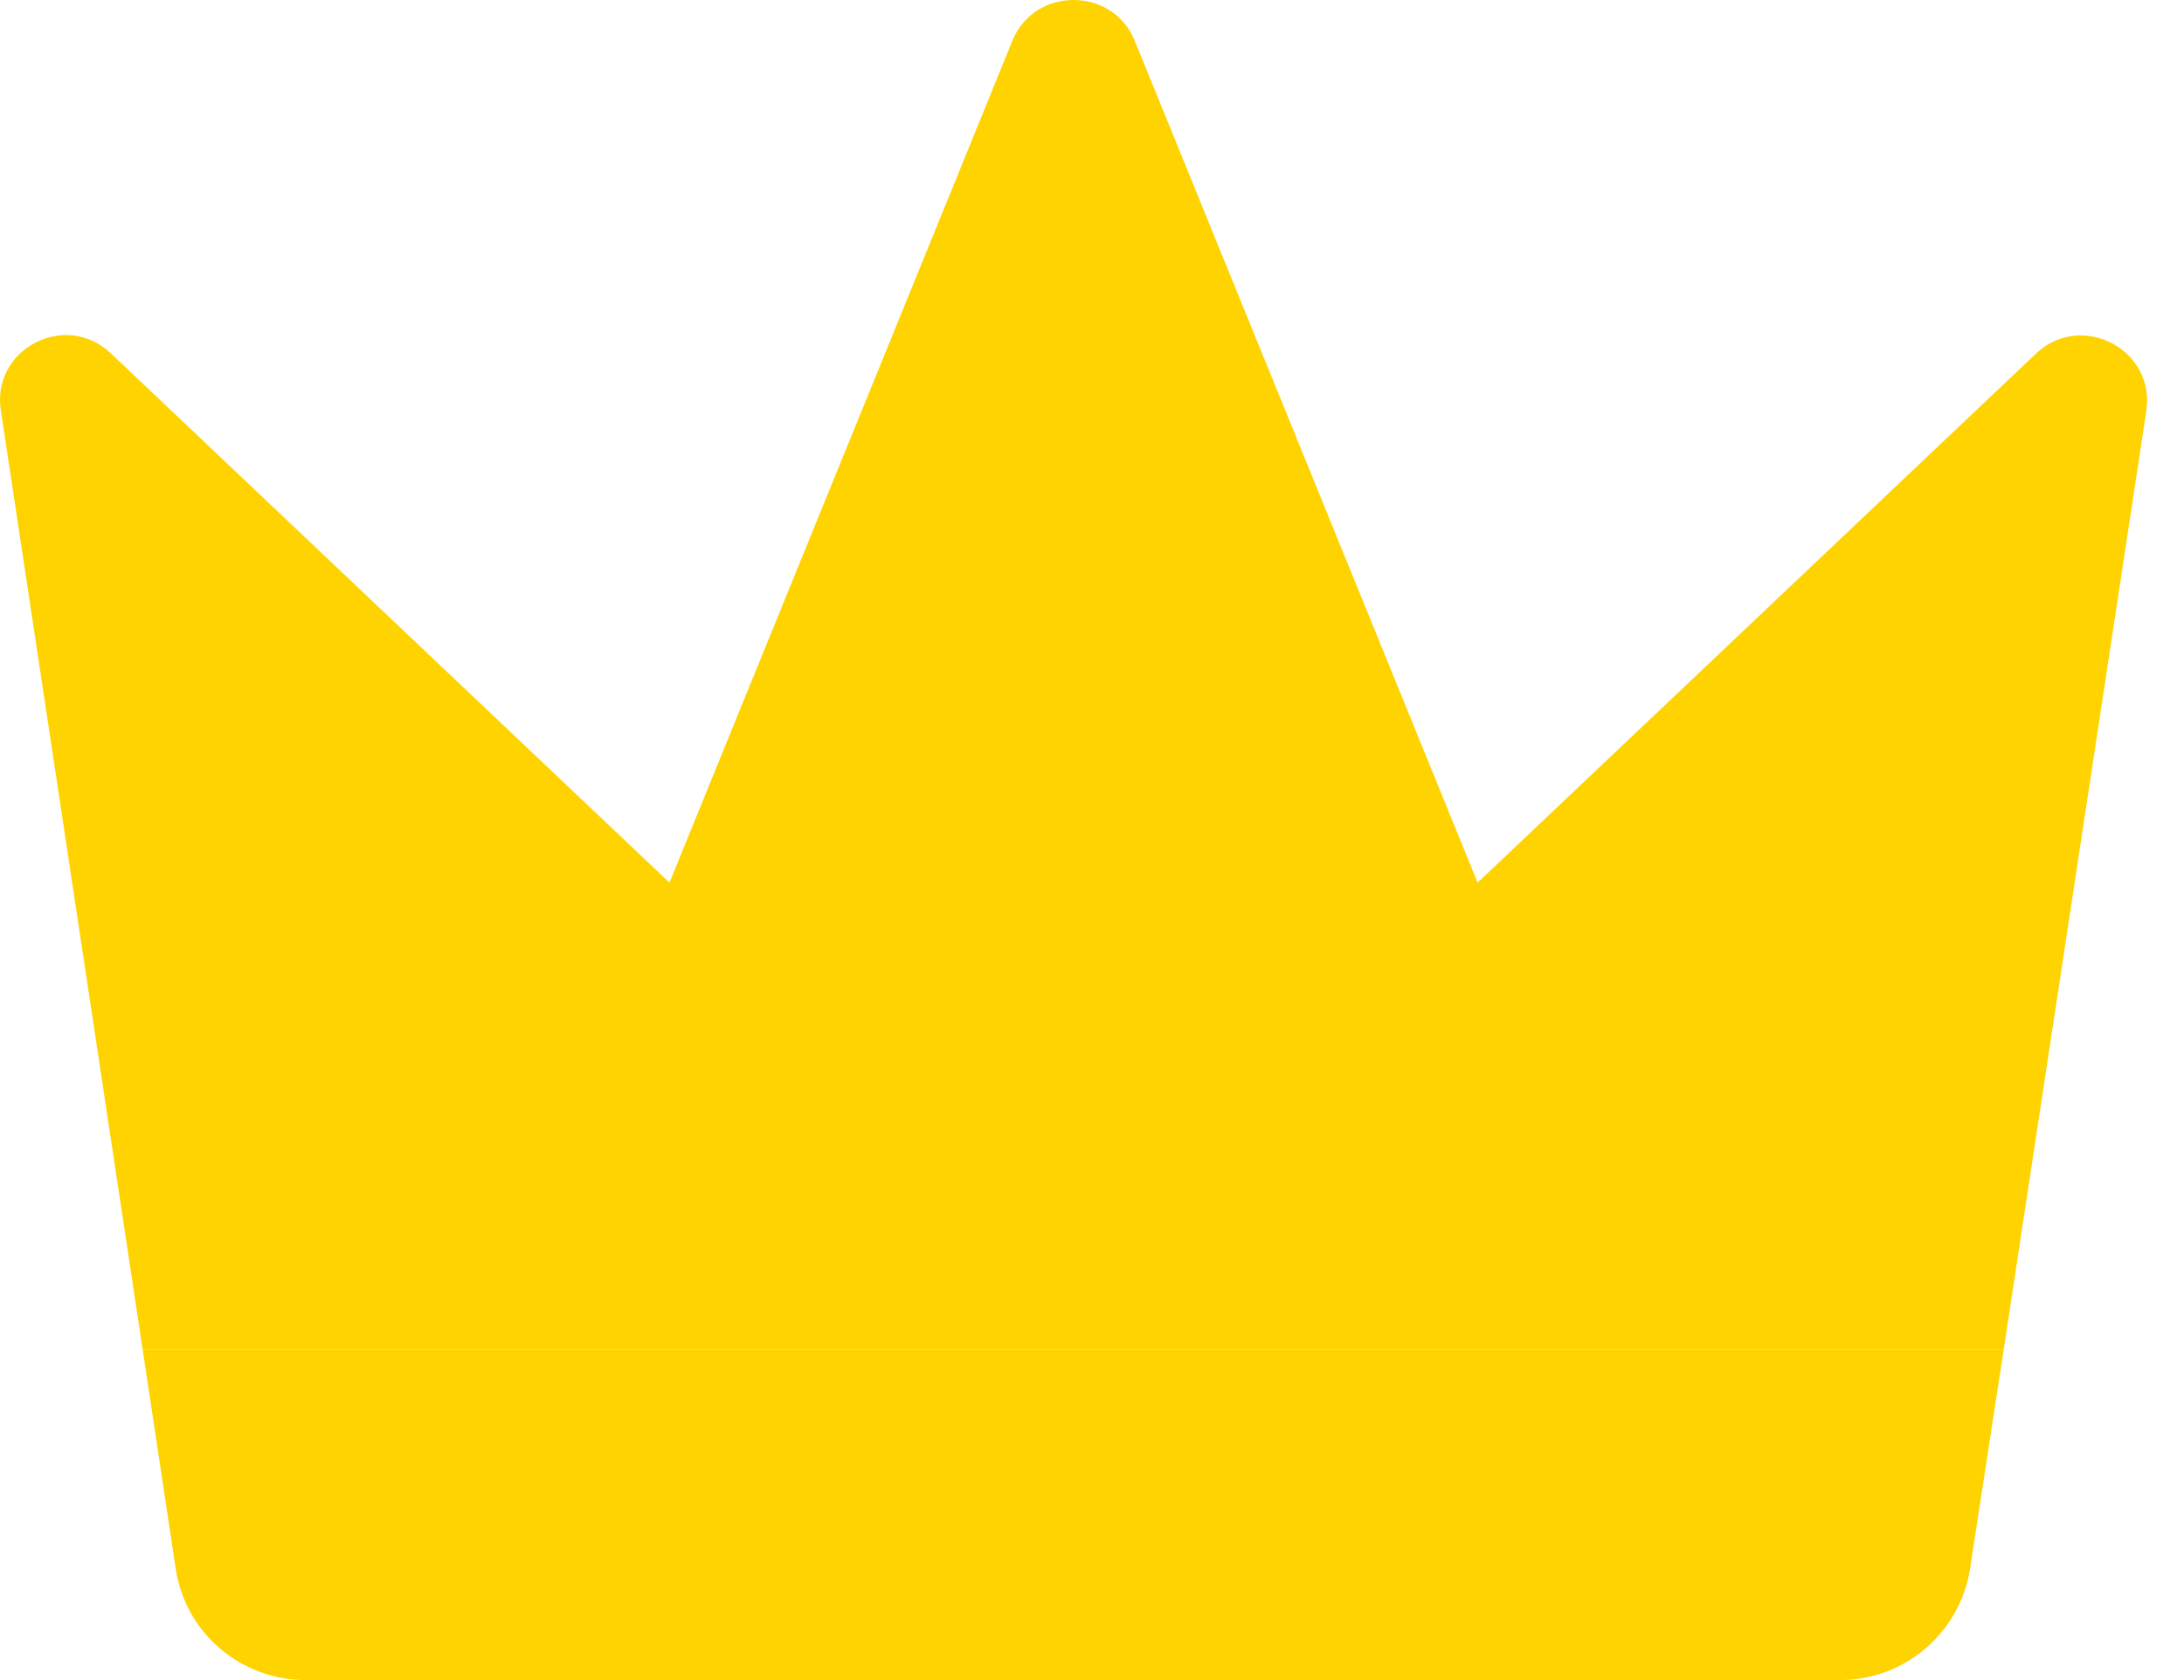
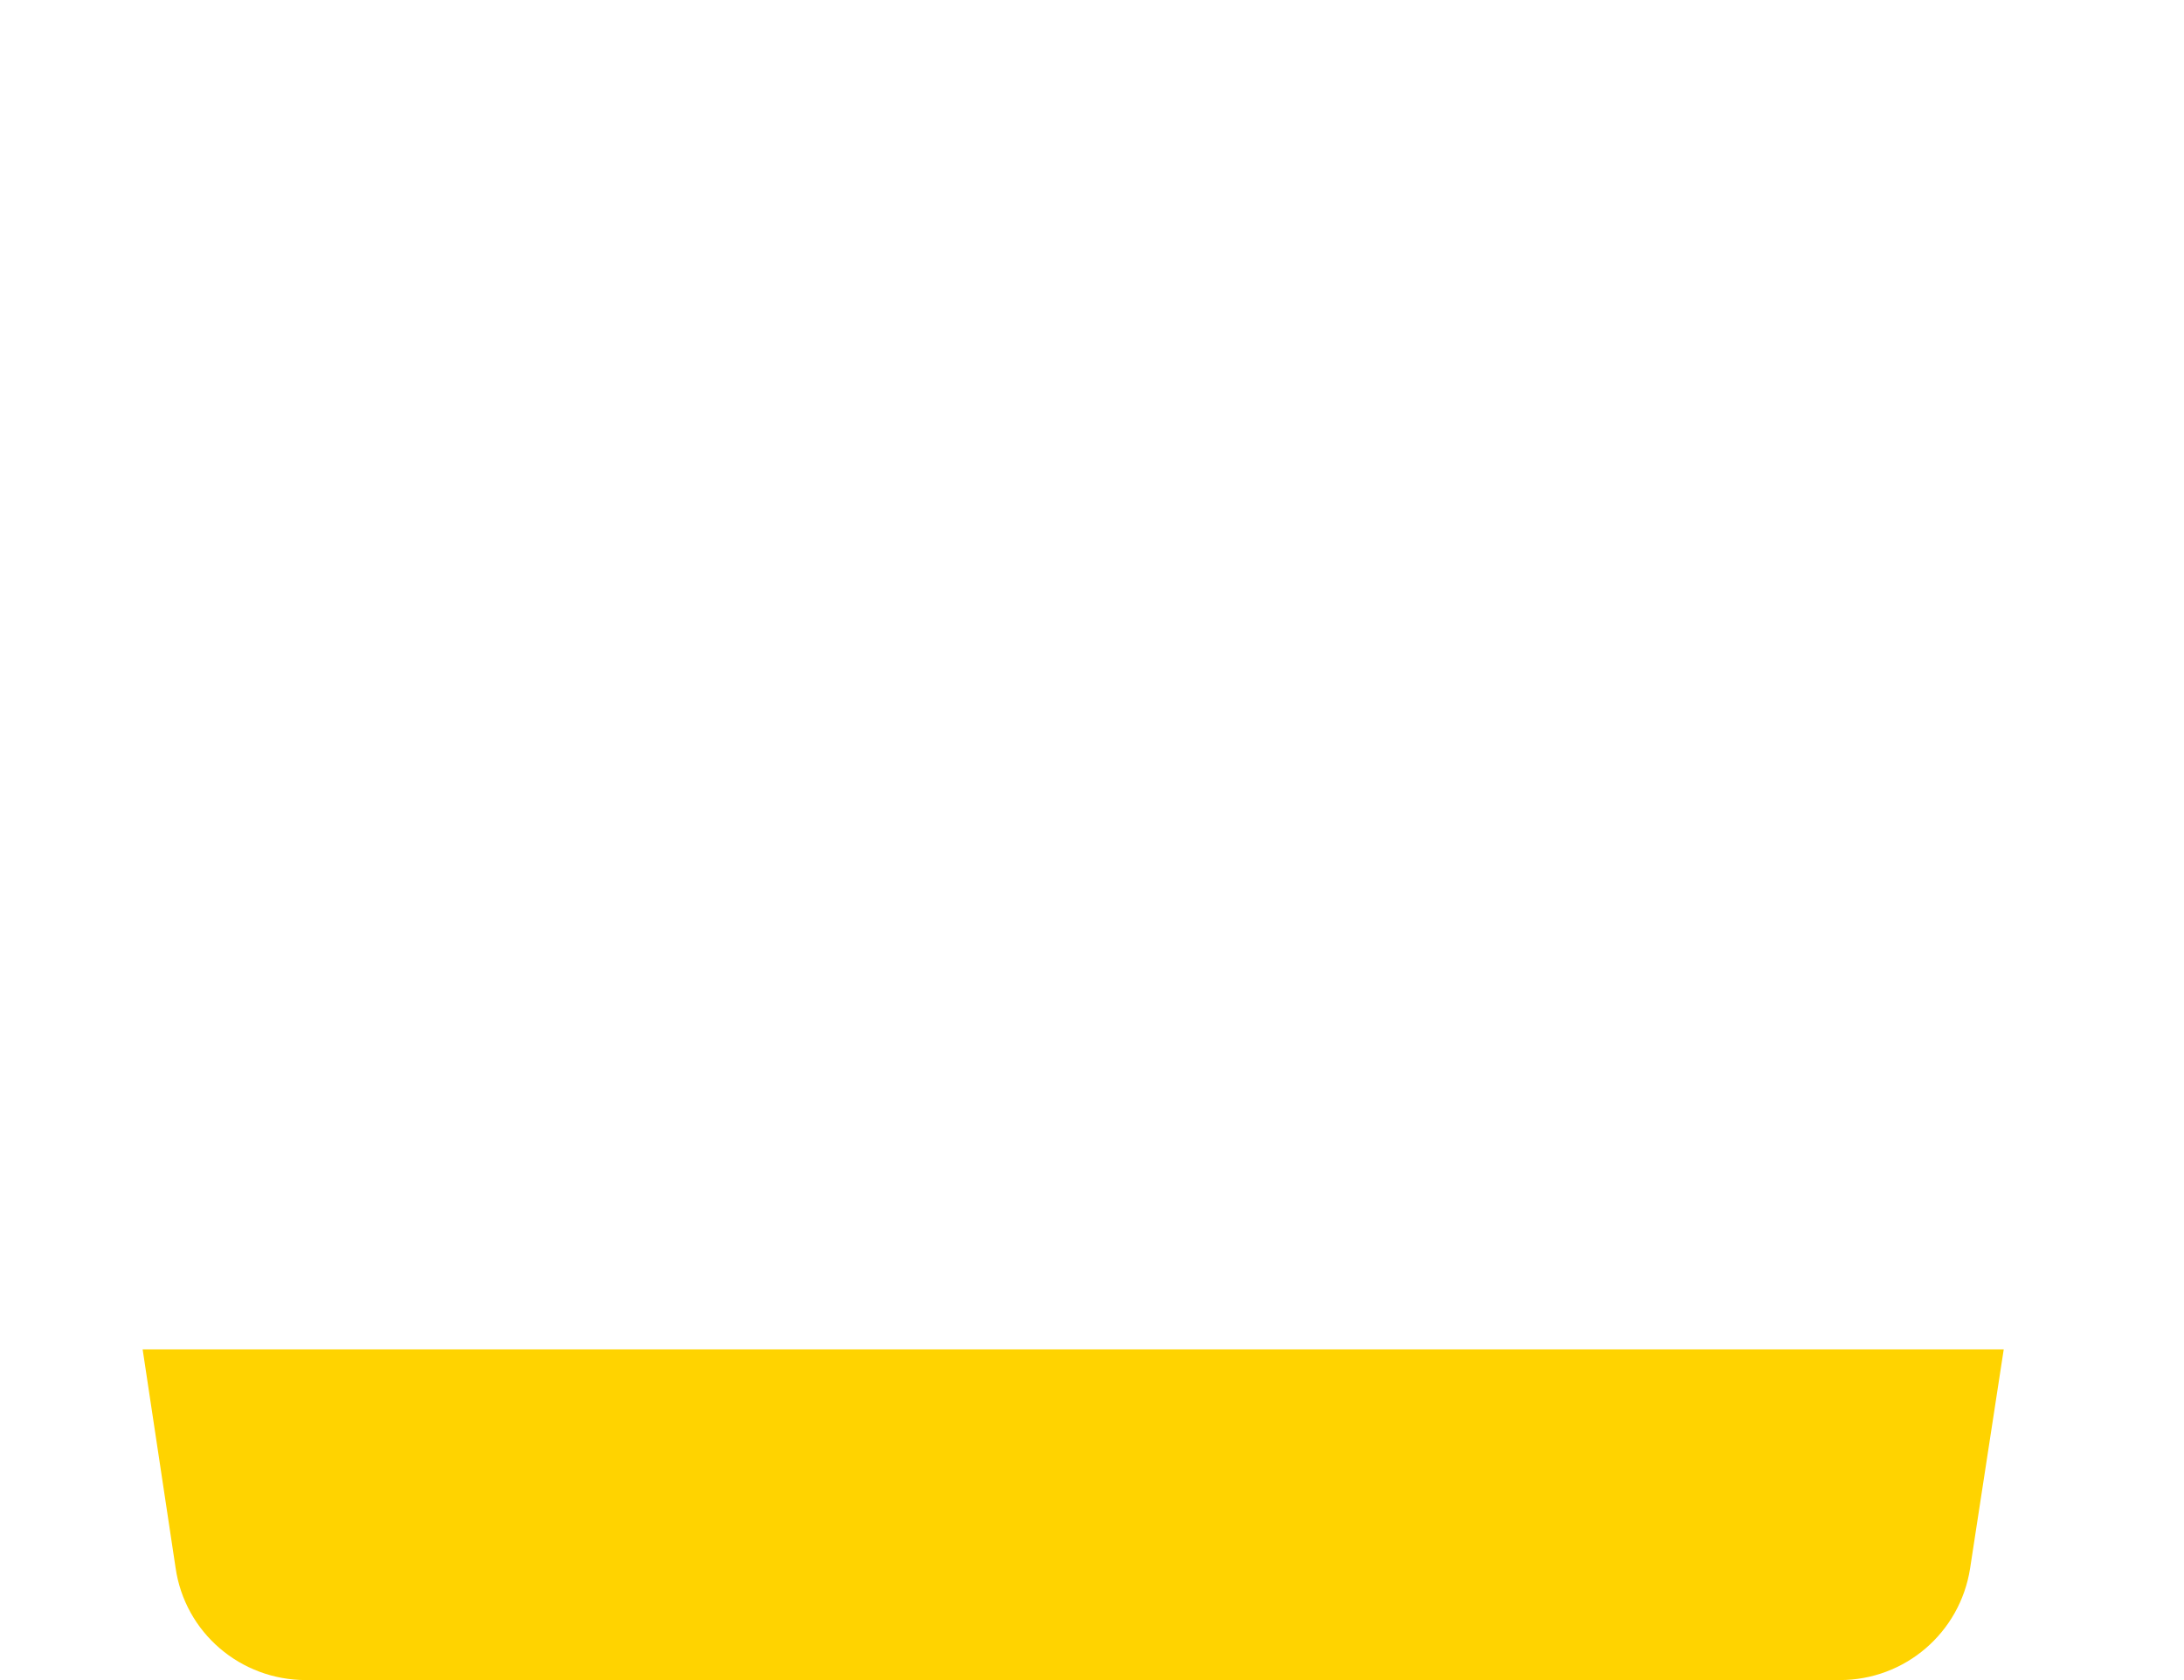
<svg xmlns="http://www.w3.org/2000/svg" width="52" height="40" viewBox="0 0 52 40" fill="none">
-   <path d="M51.1 9.8L47.708 32.126H3.396L0.022 9.783C-0.217 8.317 1.556 7.38 2.646 8.419L15.94 21.014L24.104 0.971C24.632 -0.324 26.49 -0.324 27.018 0.971L35.181 21.014L48.475 8.419C49.549 7.397 51.338 8.317 51.1 9.8Z" fill="#FFD300" />
  <path d="M47.708 32.126L46.907 37.341C46.668 38.875 45.356 40 43.805 40H7.282C5.731 40 4.401 38.875 4.18 37.324L3.396 32.126H47.708Z" fill="#FFD300" />
</svg>